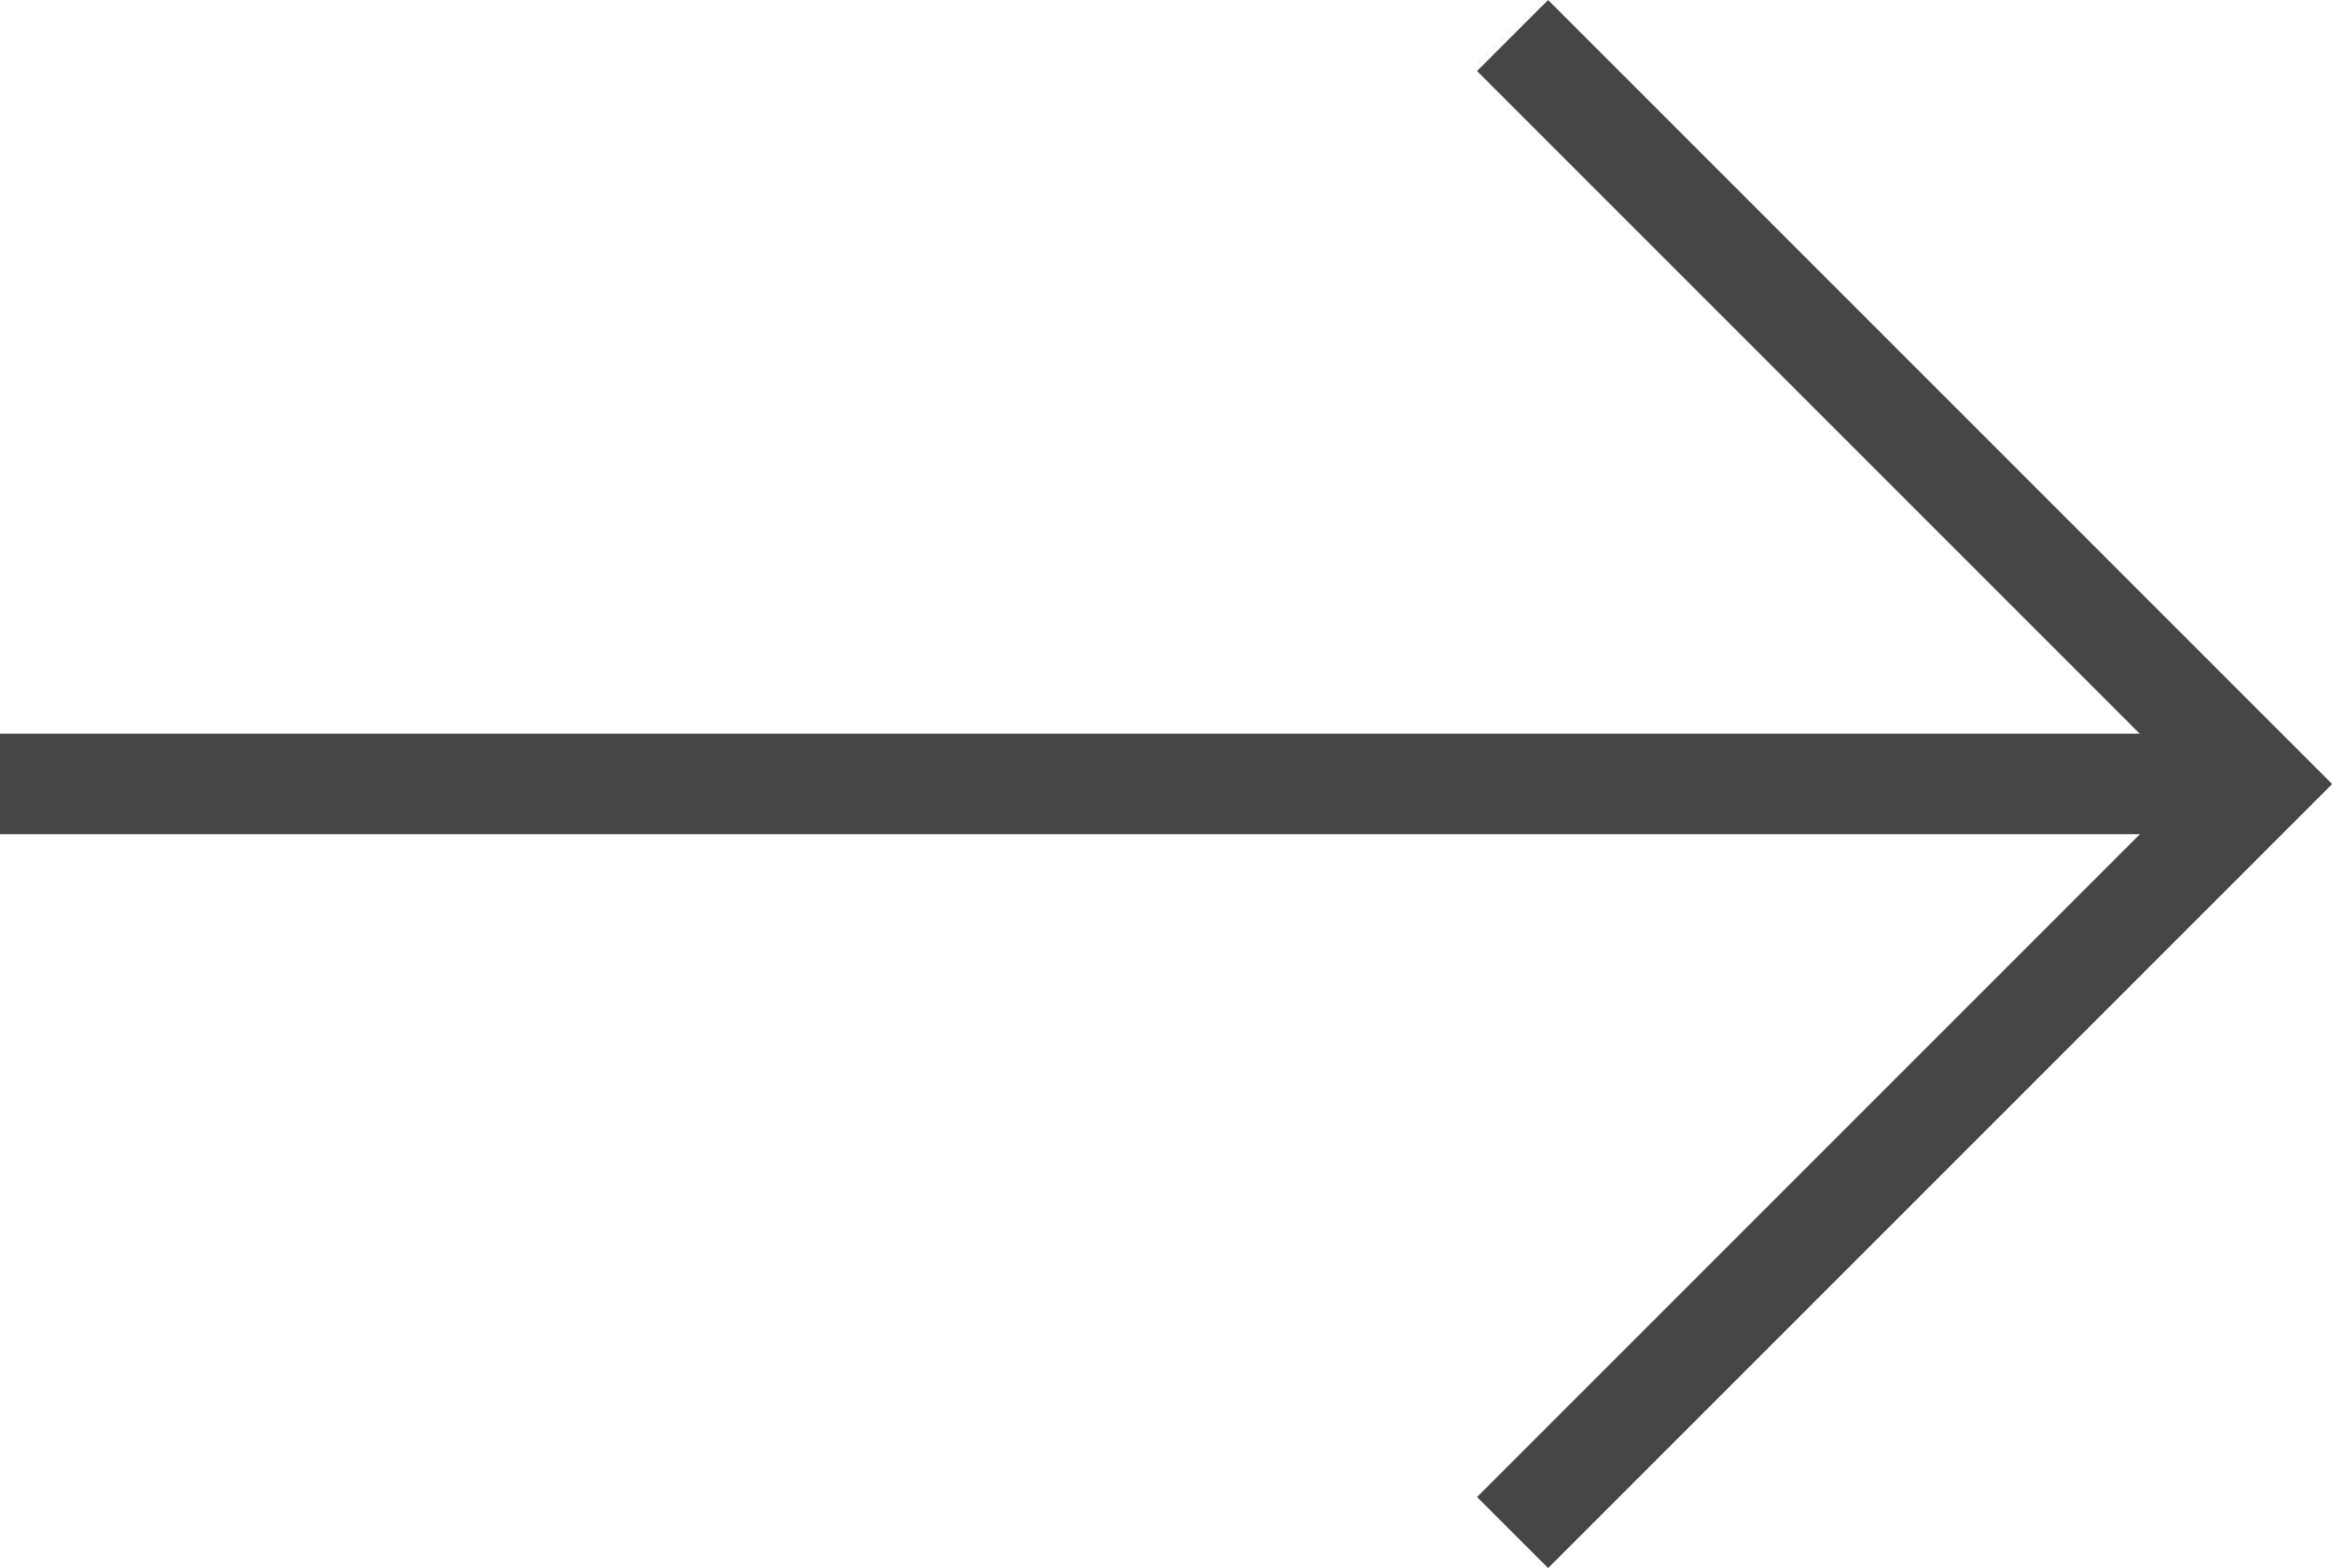
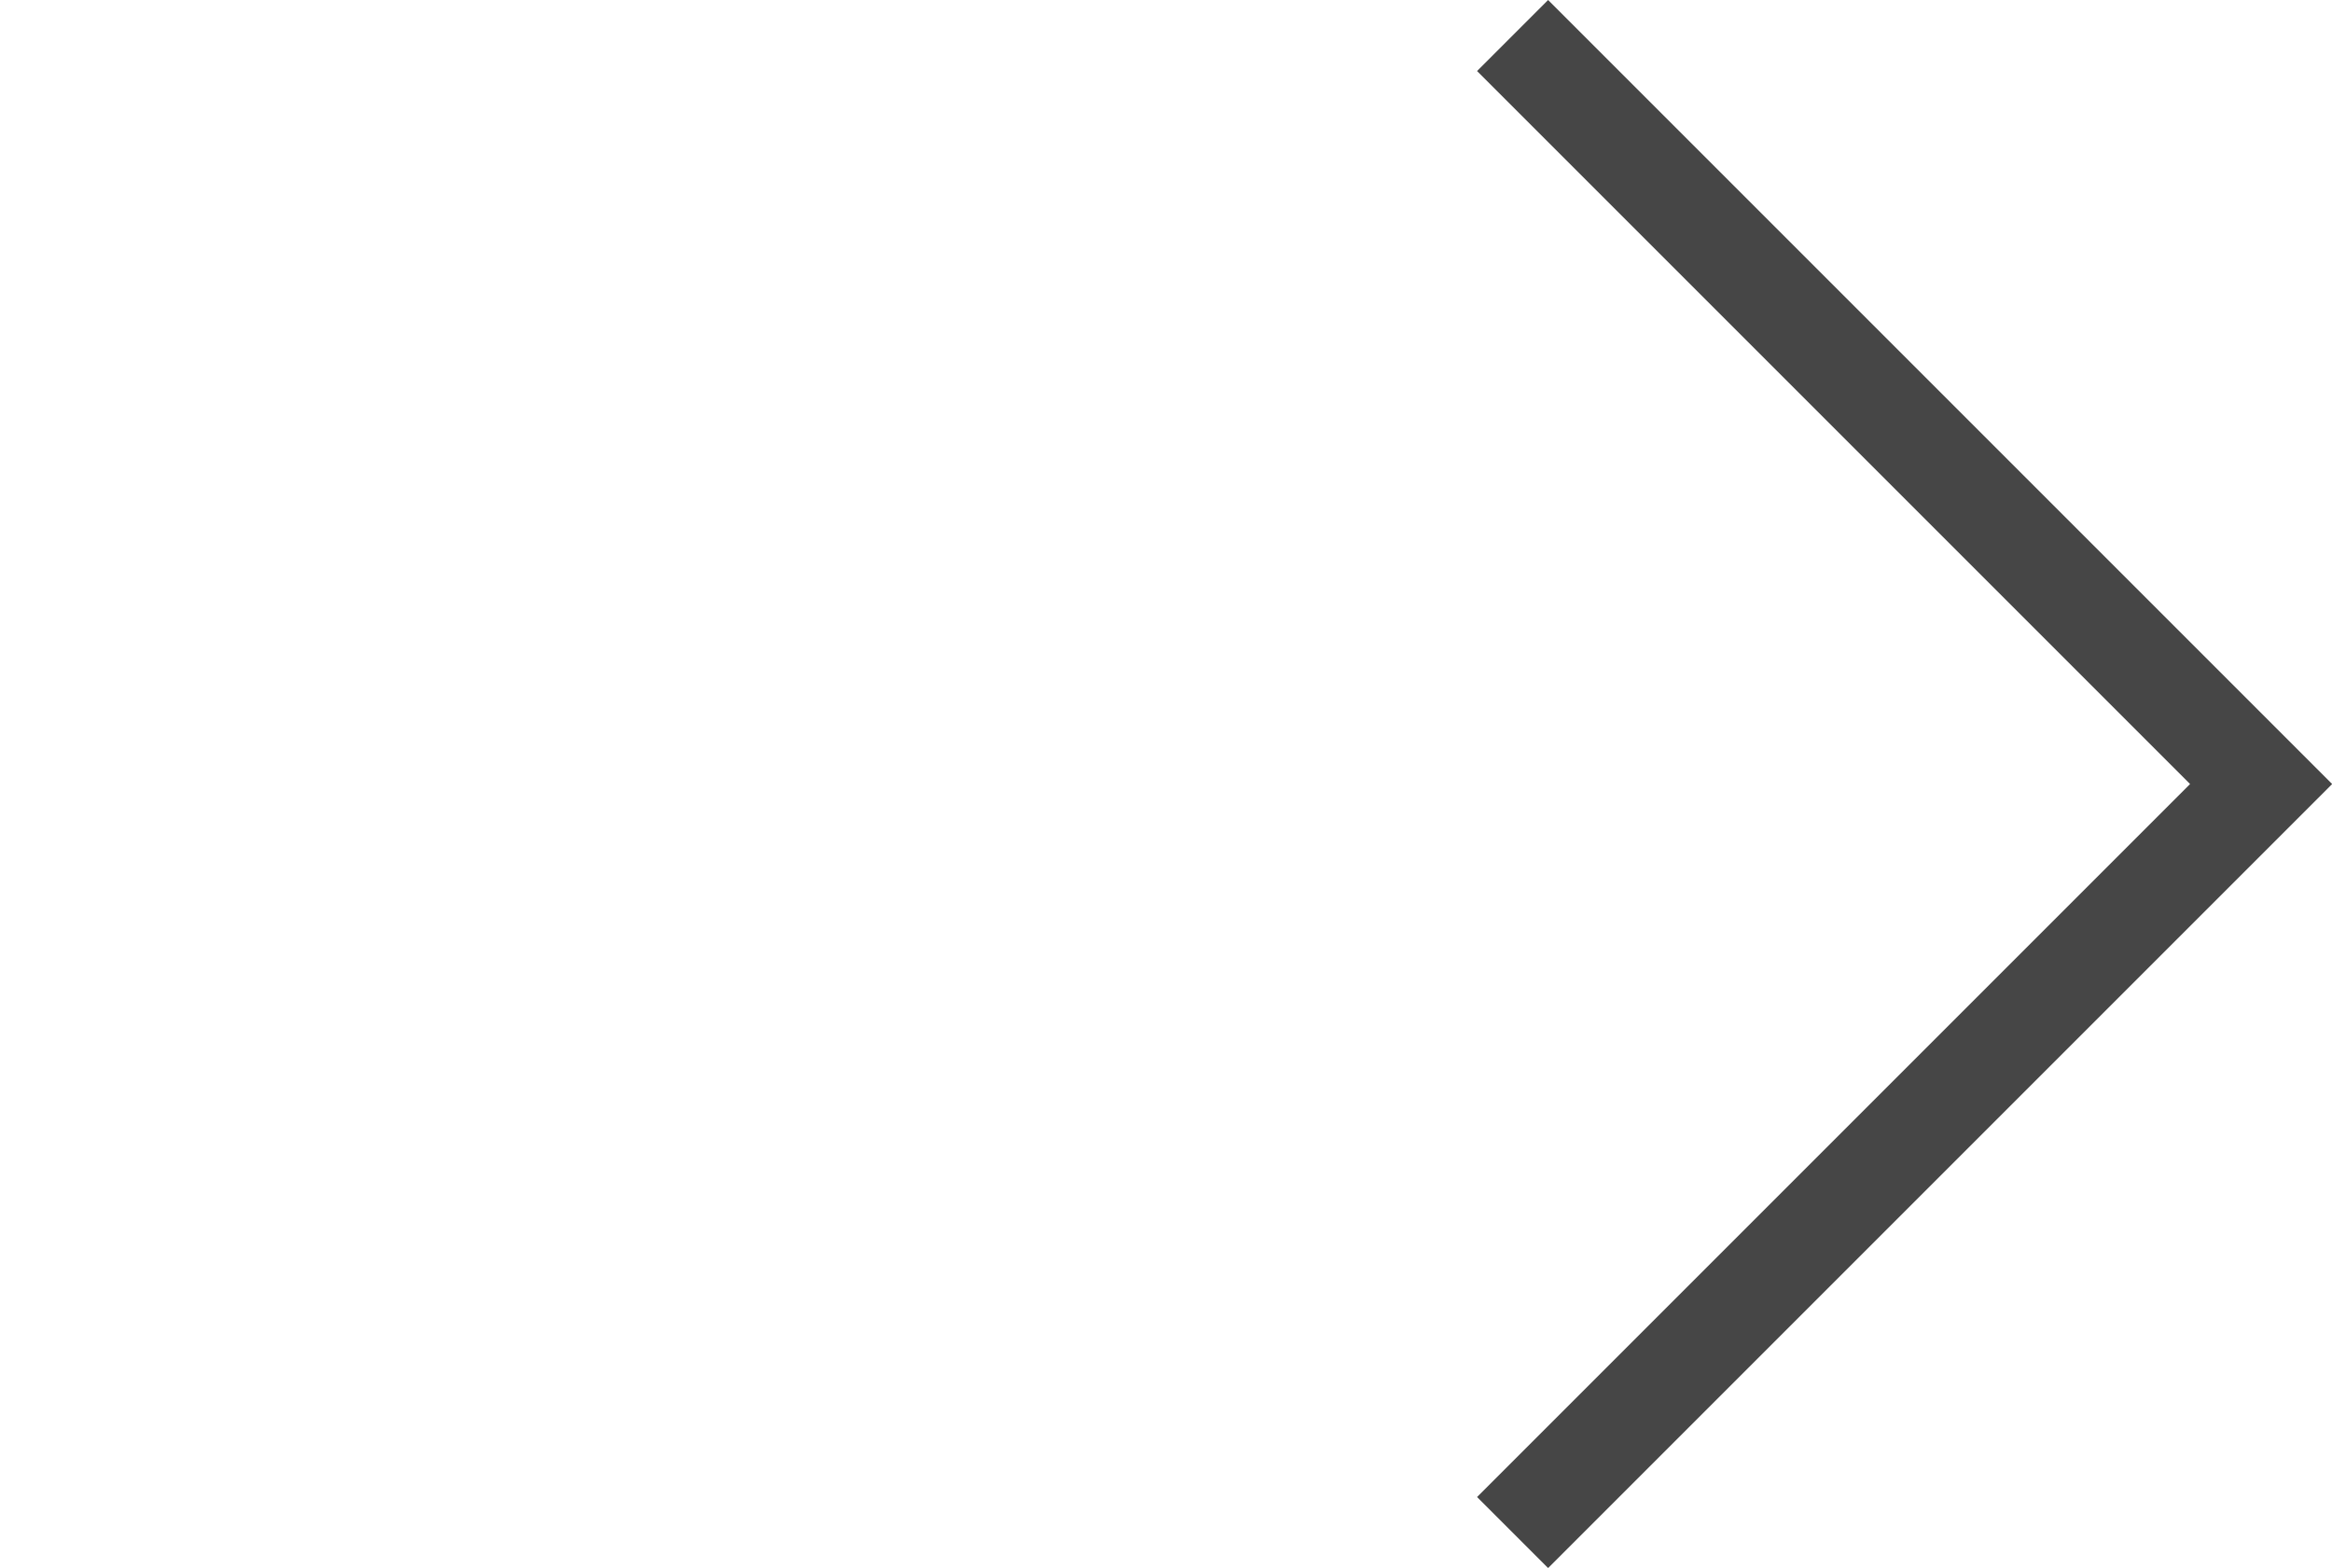
<svg xmlns="http://www.w3.org/2000/svg" width="46.42" height="31.21" viewBox="0 0 46.42 31.21">
  <g id="Group_203" data-name="Group 203" transform="translate(0 -13.178)">
    <g id="Group_202" data-name="Group 202" transform="translate(0 13.885)">
-       <line id="Line_62" data-name="Line 62" x2="44.542" transform="translate(0 14.898)" fill="none" stroke="#464646" stroke-width="2" />
      <path id="Path_2981" data-name="Path 2981" d="M37.122,10.911l14.9,14.9-14.9,14.9" transform="translate(-7.013 -10.911)" fill="none" stroke="#464646" stroke-width="2" />
    </g>
  </g>
</svg>